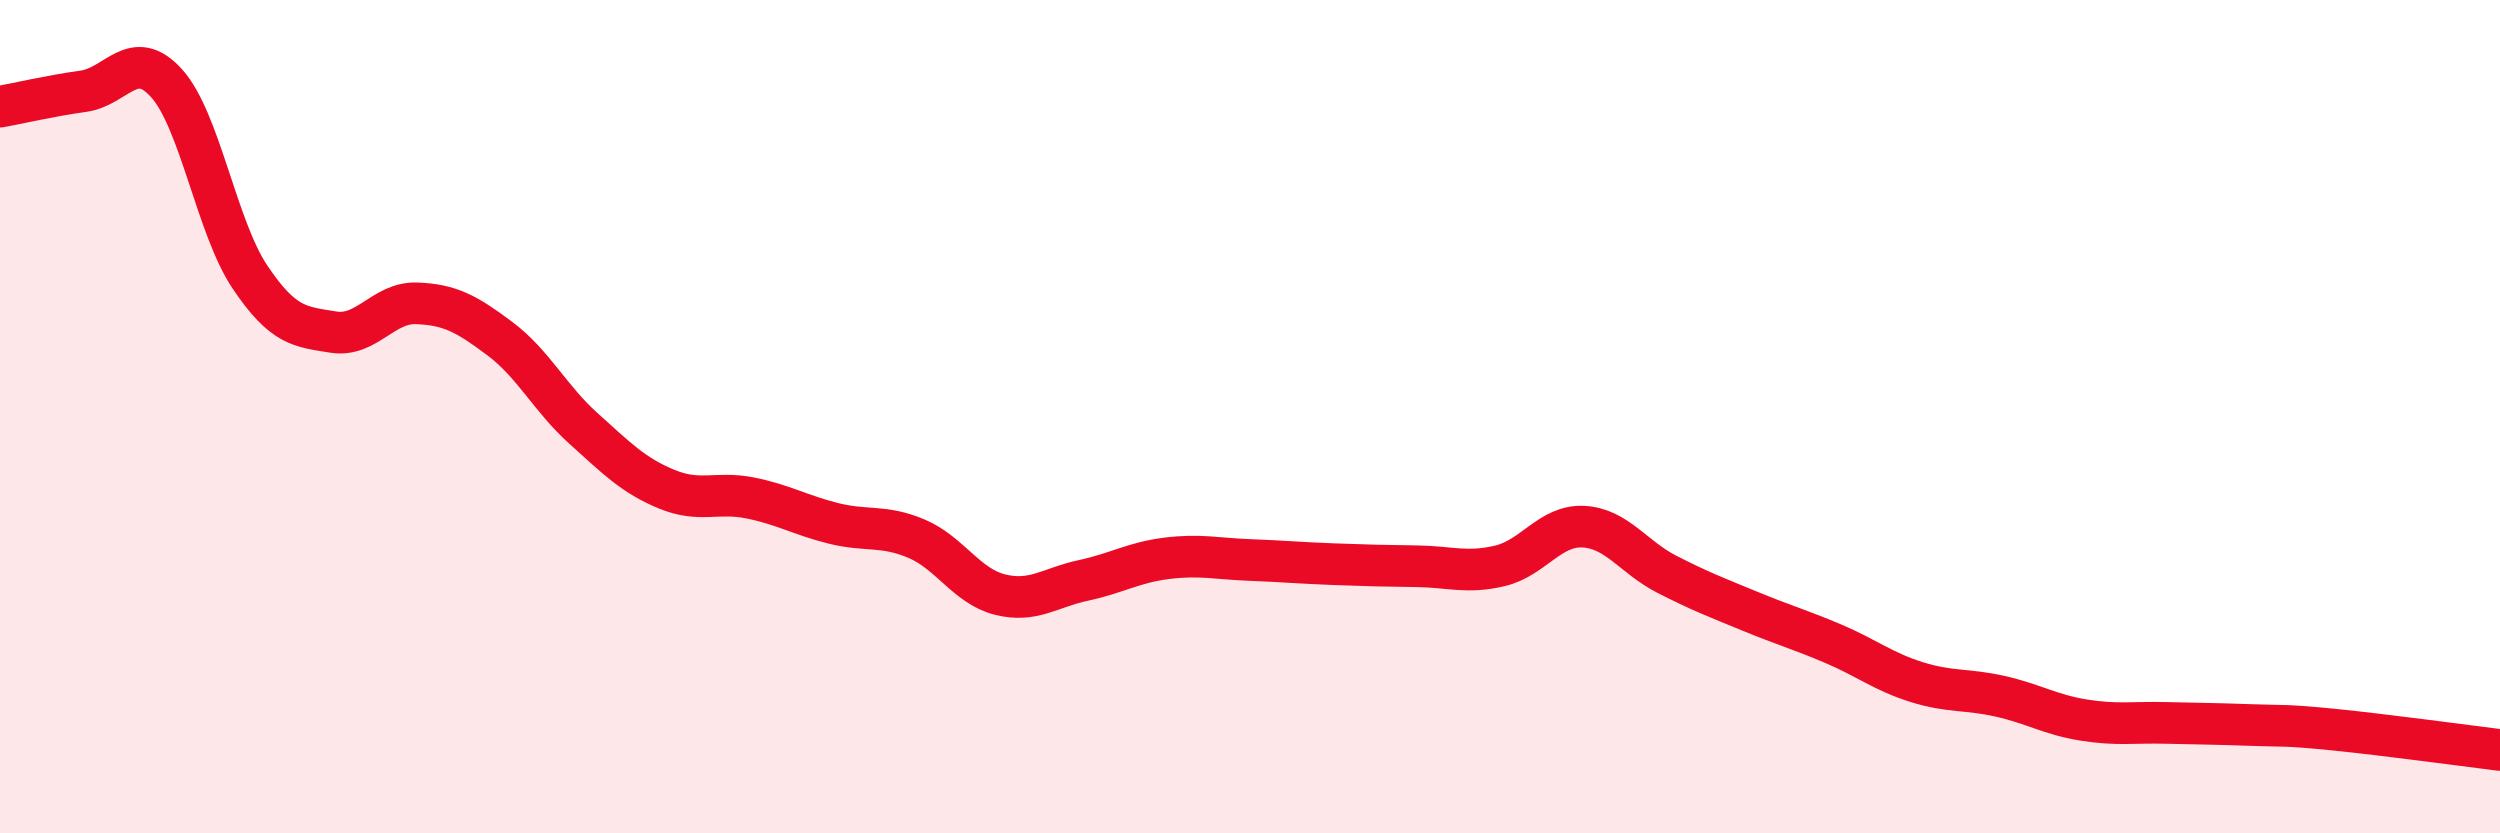
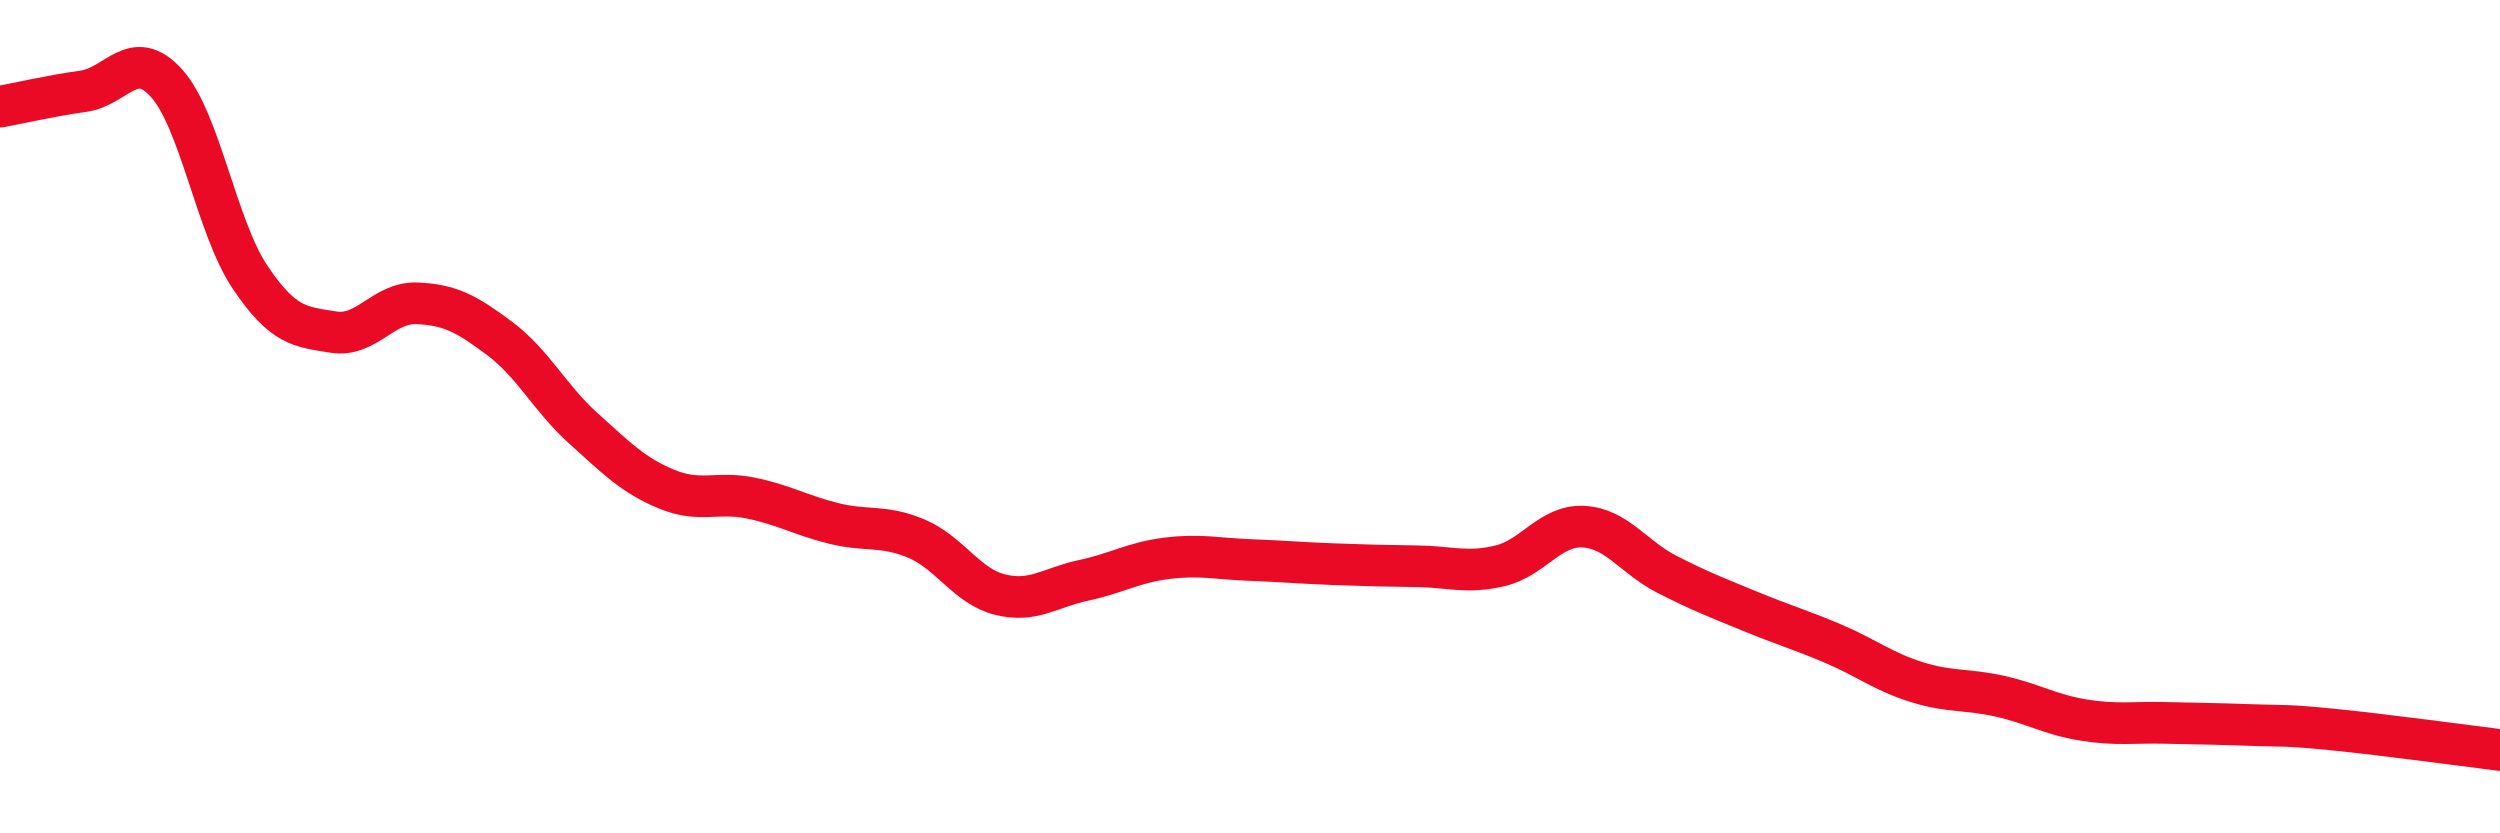
<svg xmlns="http://www.w3.org/2000/svg" width="60" height="20" viewBox="0 0 60 20">
-   <path d="M 0,2.56 C 0.4,2.49 1.2,2.3 2,2.19 C 2.8,2.08 3.2,1.11 4,2 C 4.8,2.89 5.2,5.46 6,6.65 C 6.8,7.84 7.2,7.84 8,7.97 C 8.8,8.1 9.2,7.25 10,7.28 C 10.8,7.31 11.2,7.53 12,8.13 C 12.8,8.73 13.2,9.56 14,10.28 C 14.8,11 15.2,11.41 16,11.74 C 16.8,12.07 17.2,11.79 18,11.95 C 18.8,12.11 19.2,12.36 20,12.56 C 20.8,12.76 21.2,12.59 22,12.93 C 22.8,13.27 23.2,14.07 24,14.27 C 24.8,14.47 25.2,14.1 26,13.93 C 26.8,13.76 27.2,13.5 28,13.4 C 28.8,13.3 29.2,13.41 30,13.44 C 30.8,13.47 31.2,13.51 32,13.54 C 32.8,13.57 33.2,13.58 34,13.59 C 34.8,13.6 35.2,13.77 36,13.58 C 36.8,13.39 37.2,12.6 38,12.64 C 38.8,12.68 39.2,13.37 40,13.78 C 40.8,14.19 41.2,14.34 42,14.67 C 42.8,15 43.2,15.11 44,15.45 C 44.8,15.79 45.2,16.12 46,16.37 C 46.8,16.62 47.2,16.53 48,16.71 C 48.8,16.89 49.2,17.15 50,17.28 C 50.8,17.41 51.2,17.33 52,17.35 C 52.8,17.37 53.2,17.37 54,17.4 C 54.8,17.43 54.8,17.39 56,17.51 C 57.2,17.63 59.2,17.9 60,18L60 20L0 20Z" fill="#EB0A25" opacity="0.1" stroke-linecap="round" stroke-linejoin="round" />
  <path d="M 0,2.56 C 0.4,2.49 1.2,2.3 2,2.19 C 2.8,2.08 3.2,1.11 4,2 C 4.8,2.89 5.2,5.46 6,6.65 C 6.8,7.84 7.2,7.84 8,7.97 C 8.8,8.1 9.2,7.25 10,7.28 C 10.8,7.31 11.2,7.53 12,8.13 C 12.8,8.73 13.2,9.56 14,10.28 C 14.8,11 15.2,11.41 16,11.74 C 16.8,12.07 17.2,11.79 18,11.95 C 18.8,12.11 19.2,12.36 20,12.56 C 20.8,12.76 21.2,12.59 22,12.93 C 22.8,13.27 23.2,14.07 24,14.27 C 24.8,14.47 25.2,14.1 26,13.93 C 26.8,13.76 27.2,13.5 28,13.4 C 28.8,13.3 29.2,13.41 30,13.44 C 30.8,13.47 31.2,13.51 32,13.54 C 32.8,13.57 33.2,13.58 34,13.59 C 34.8,13.6 35.2,13.77 36,13.58 C 36.8,13.39 37.2,12.6 38,12.64 C 38.8,12.68 39.2,13.37 40,13.78 C 40.8,14.19 41.2,14.34 42,14.67 C 42.8,15 43.2,15.11 44,15.45 C 44.8,15.79 45.2,16.12 46,16.37 C 46.8,16.62 47.2,16.53 48,16.71 C 48.8,16.89 49.2,17.15 50,17.28 C 50.8,17.41 51.2,17.33 52,17.35 C 52.8,17.37 53.2,17.37 54,17.4 C 54.8,17.43 54.8,17.39 56,17.51 C 57.2,17.63 59.2,17.9 60,18" stroke="#EB0A25" stroke-width="1" fill="none" stroke-linecap="round" stroke-linejoin="round" />
</svg>